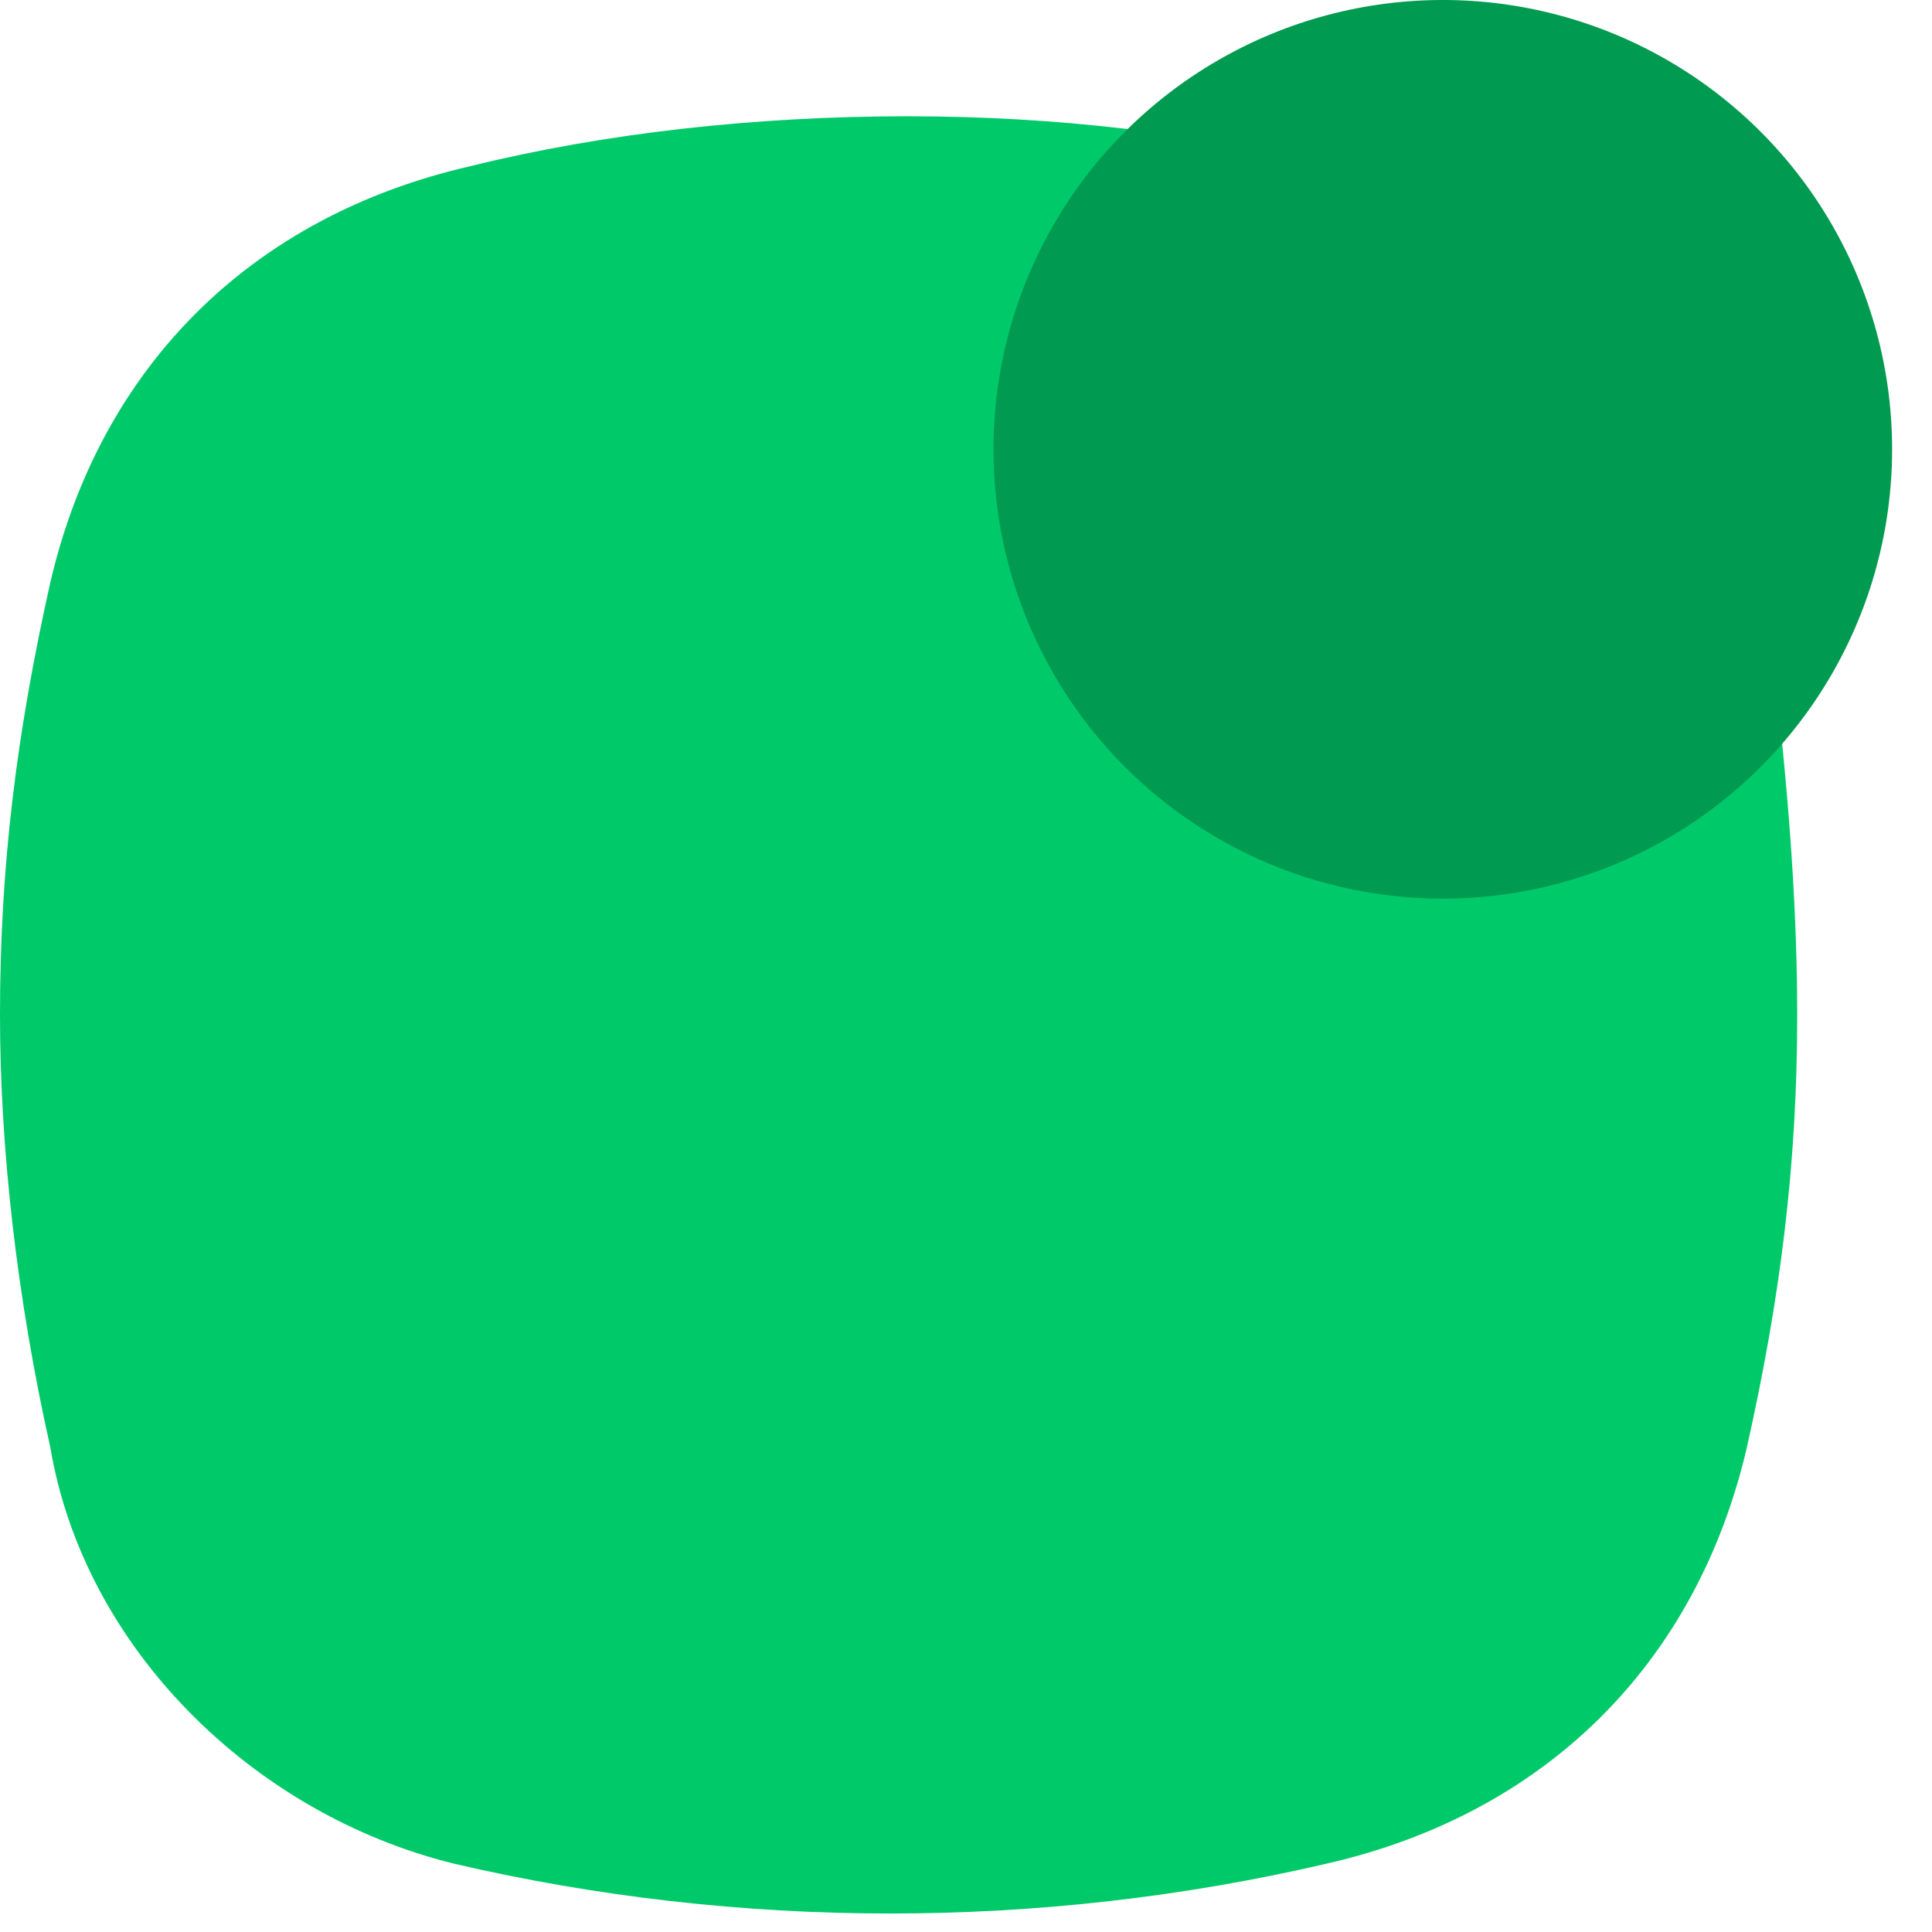
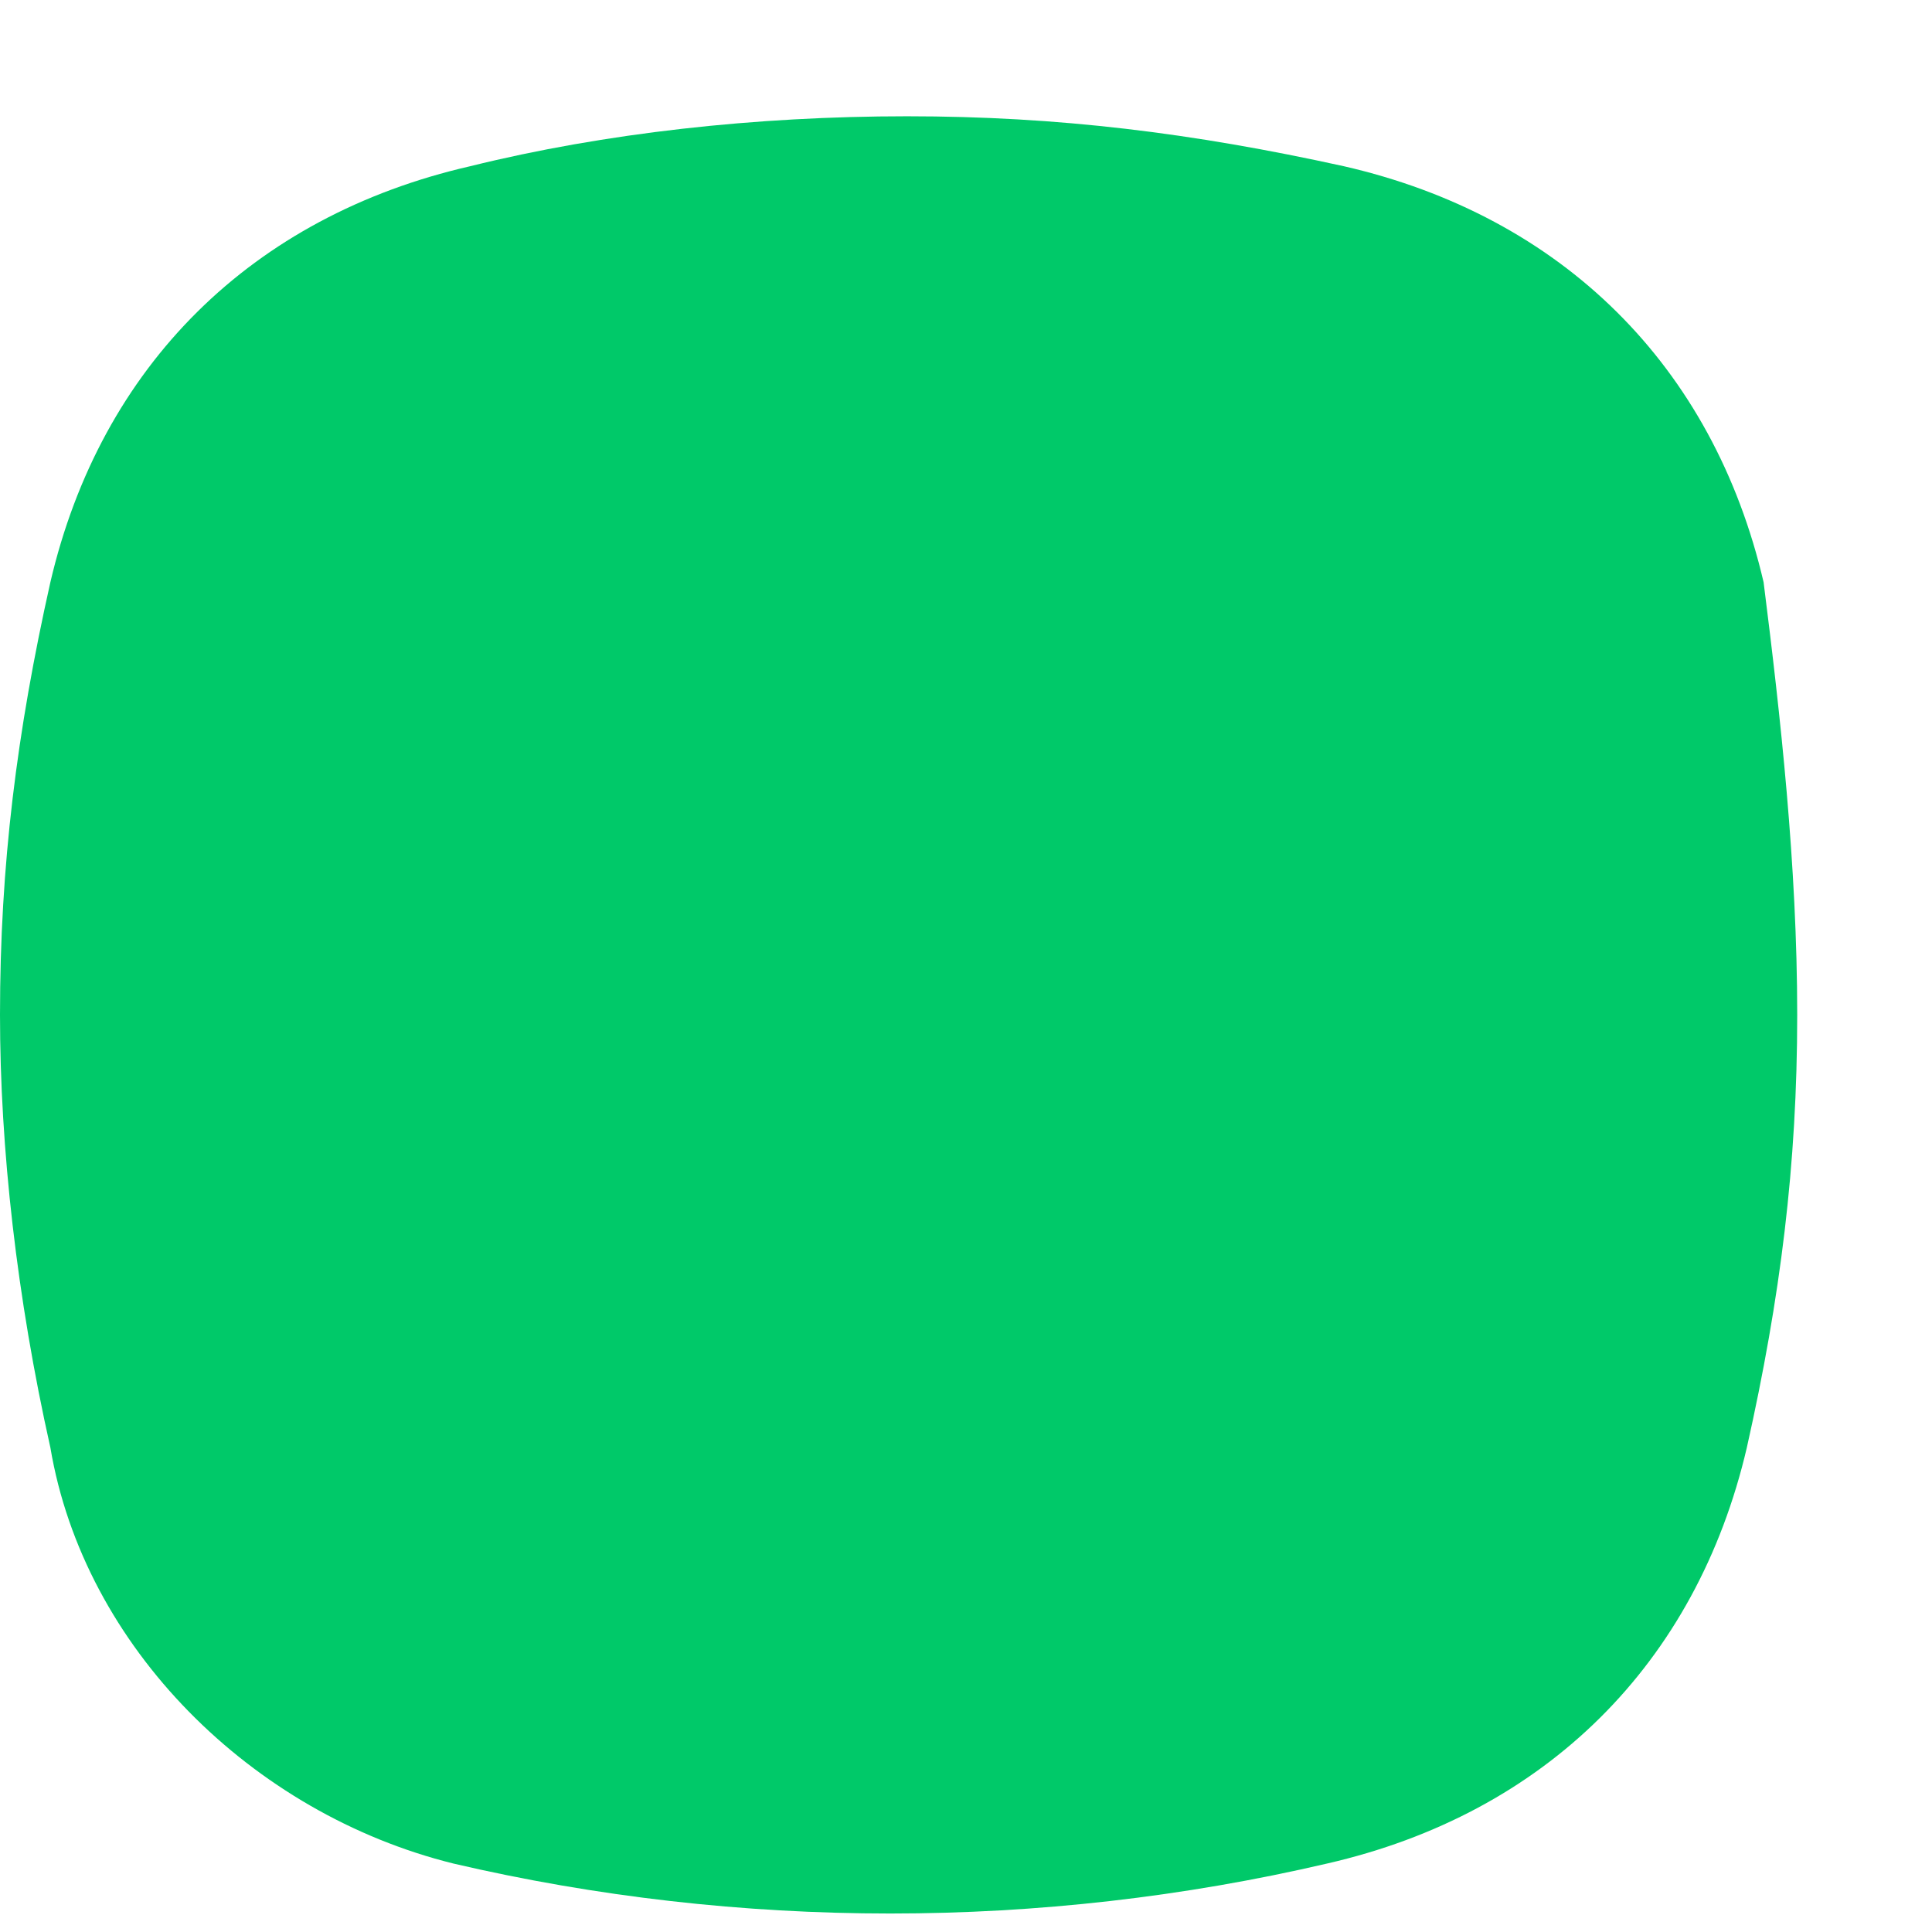
<svg xmlns="http://www.w3.org/2000/svg" width="43" height="43" viewBox="0 0 43 43" fill="none">
  <path fill="#00C969" d="M40 22.588C40 25.922 39.626 28.885 38.879 32.218C37.757 37.033 34.392 40.366 29.533 41.477C23.178 42.959 16.449 42.959 10.094 41.477C5.607 40.366 1.869 36.662 1.121 32.218C0.374 28.885 0 25.551 0 22.588C0 19.255 0.374 16.292 1.121 12.959C2.243 8.144 5.607 4.811 10.467 3.699C13.458 2.959 16.822 2.588 20.187 2.588C23.551 2.588 26.542 2.959 29.907 3.699C34.766 4.811 38.131 8.144 39.252 12.959C39.626 15.922 40 19.255 40 22.588Z" />
-   <circle fill="#009A50" cx="32.112" cy="10" r="10" />
</svg>